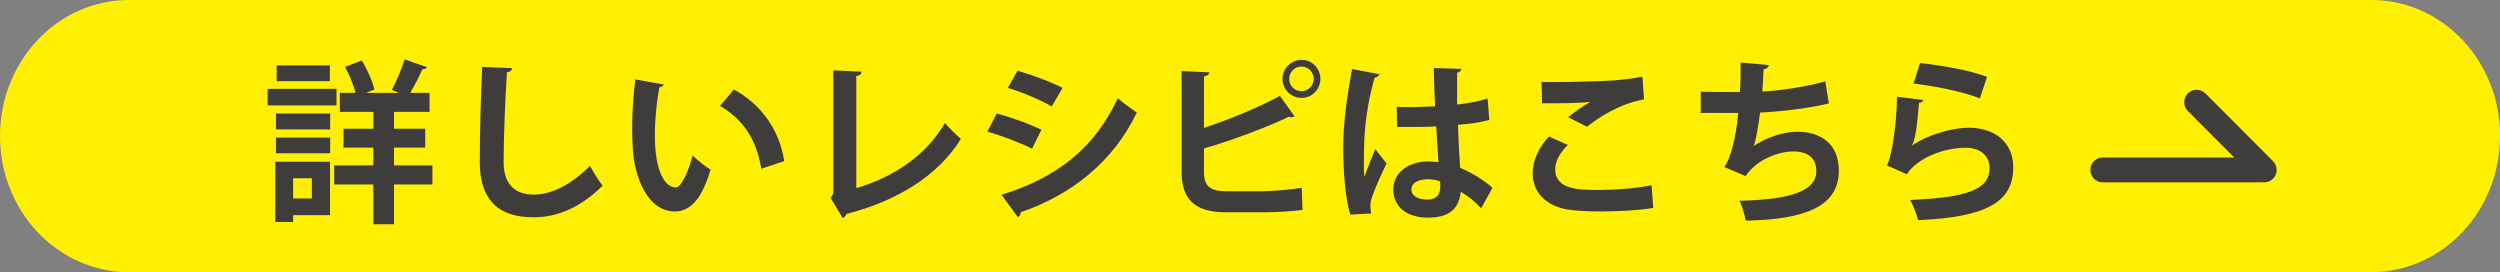
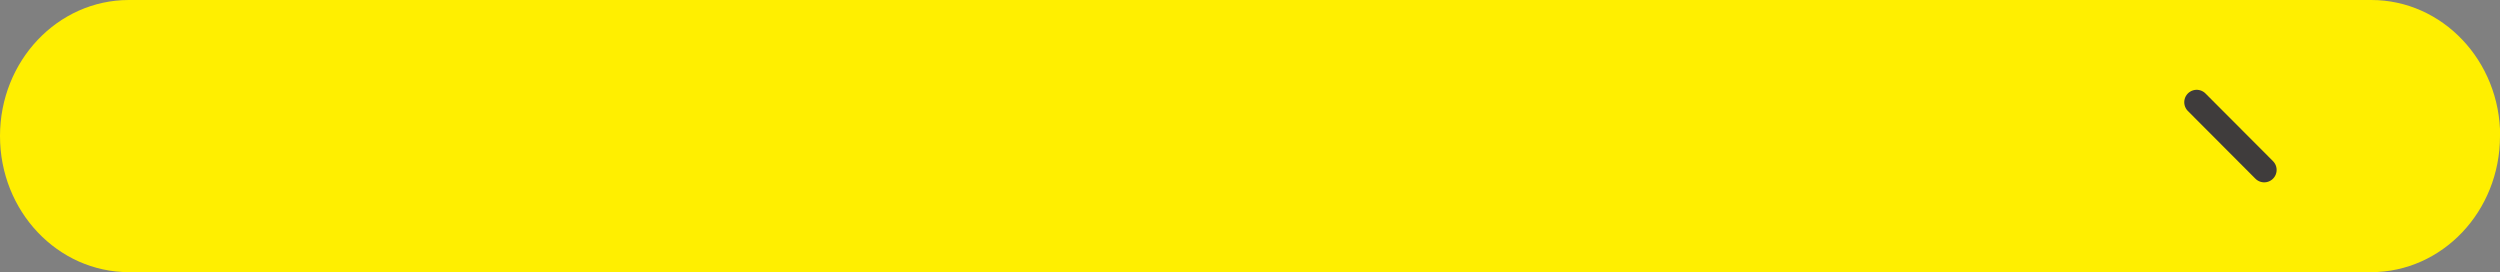
<svg xmlns="http://www.w3.org/2000/svg" viewBox="0 0 149.92 16.32">
  <rect x="0" y="0" width="149.92" height="16.32" fill="#808080" stroke="none" />
  <path d="M149.92 8.16c0 4.51-3.46 8.16-7.73 8.16H7.73C3.46 16.32 0 12.67 0 8.16S3.46 0 7.73 0H142.2c4.27 0 7.73 3.65 7.73 8.16z" fill="#ffef00" />
-   <path d="M20.18 5.33v.99h-4.13v-.99h4.13zm-.39 4.37v3.2h-2.21v.41h-1.07V9.7h3.27zm-3.24-1.94v-.95h3.25v.95h-3.25zm0 1.43v-.94h3.25v.94h-3.25zm3.23-5.27v.95h-3.19v-.95h3.19zm-1.08 6.77h-1.12v1.21h1.12v-1.21zm7.23-.77v1.14h-2.3v2.39h-1.24v-2.39h-2.35V9.92h2.35V8.85H20.6V7.72h1.79V6.71h-2.01V5.57h.95c-.13-.47-.38-1.09-.64-1.56l1.01-.38c.33.54.64 1.25.75 1.74l-.5.2h1.98l-.43-.18c.27-.5.6-1.26.76-1.83l1.35.47c-.04.08-.15.13-.28.12-.19.43-.47.98-.73 1.42h1.16v1.14h-2.13v1.01h1.87v1.13h-1.87v1.07h2.3zm4.78-5.82c-.02.13-.11.21-.31.24-.09 1.39-.2 3.84-.2 5.37 0 1.34.68 1.96 1.8 1.96 1.03 0 2.18-.53 3.38-1.72.16.29.56.96.76 1.18-1.31 1.3-2.69 1.9-4.15 1.9-2.32 0-3.22-1.27-3.22-3.32 0-1.4.07-4.43.15-5.7l1.8.08zm9.1.96c-.03.09-.15.17-.27.18-.16.82-.27 1.91-.27 2.87 0 2.3.67 3.13 1.25 3.13.36 0 .79-1.05 1.02-1.91.25.25.76.66 1.07.84-.5 1.71-1.18 2.51-2.14 2.51-1.62 0-2.41-2.02-2.52-3.72-.02-.38-.04-.78-.04-1.21 0-.95.06-2 .19-2.99l1.71.31zm5.84 5.05c-.31-1.88-1.18-3-2.47-3.76l.83-.98c1.47.79 2.7 2.24 3.02 4.29l-1.38.46zm5.7 1.17c2.27-.66 4.21-1.99 5.32-3.91.23.31.7.73.95.96-1.34 2.18-3.8 3.72-6.86 4.5-.03.09-.12.21-.22.25l-.73-1.21.16-.26V4.22l1.7.08c-.01.13-.1.23-.32.26v6.71zm8.42-4.47c.93.24 1.99.63 2.68.97l-.56 1.14c-.68-.35-1.78-.78-2.68-1.02l.56-1.09zm.29 4.87c3.21-.99 5.54-2.7 6.97-5.79.26.23.87.68 1.14.86-1.42 2.98-3.97 4.96-6.97 5.98.02.1-.03.22-.17.28l-.97-1.33zm.96-7.44c.93.27 1.98.66 2.7 1.03l-.65 1.11c-.73-.41-1.71-.83-2.63-1.11l.58-1.03zm14.73 7.23c.54-.01 1.7-.1 2.31-.21.02.43.03.89.05 1.33-.58.08-1.71.14-2.25.14h-2.35c-1.83 0-2.65-.75-2.65-2.42V4.26l1.66.08c-.02.12-.09.21-.32.24v3.09c1.34-.44 3.32-1.23 4.55-1.92l.89 1.24s-.12.04-.18.04c-.05 0-.11 0-.17-.03-.99.49-3.31 1.4-5.09 1.9v1.42c0 .86.39 1.15 1.35 1.15h2.21zm2.3-7.88c.63 0 1.13.51 1.13 1.14s-.5 1.14-1.13 1.14-1.14-.51-1.14-1.14.53-1.14 1.14-1.14zm.73 1.14c0-.41-.32-.74-.73-.74s-.74.33-.74.74.32.74.74.74.73-.36.73-.74zm2.2 8.13c-.29-.81-.43-2.56-.43-3.99 0-1.53.23-3.1.53-4.73l1.64.31c-.02.1-.16.19-.29.21-.64 2.27-.64 3.88-.64 5.08 0 .36 0 .68.03.86.15-.41.48-1.26.65-1.66l.68.87c-.27.52-.66 1.4-.87 1.99-.07.19-.1.36-.1.55 0 .14.01.28.05.45l-1.25.07zm2.78-6.45c.76.03 1.54 0 2.3-.03-.04-.82-.07-1.53-.08-2.3l1.66.05c-.02.1-.09.2-.26.23v1.91c.72-.08 1.33-.21 1.83-.36l.1 1.28c-.46.14-1.12.24-1.88.29.03.94.08 1.9.13 2.58.72.31 1.42.74 1.94 1.2l-.68 1.23c-.33-.37-.76-.72-1.22-.99-.14 1.33-1.1 1.55-1.99 1.55-1.29 0-2.06-.7-2.06-1.67 0-1.1 1.01-1.7 2.08-1.7.2 0 .41.02.63.05-.04-.55-.08-1.39-.13-2.15-.3.02-.67.03-.9.03h-1.45l-.02-1.2zm2.6 4.46c-.21-.07-.49-.12-.72-.12-.51 0-1 .17-1 .62 0 .4.44.6.97.6s.77-.31.76-.79c0-.07 0-.2-.01-.29zm12.78 1.6c-.84.14-2.05.21-3.14.21-.91 0-1.73-.05-2.17-.15-1.35-.3-1.92-1.19-1.92-2.14 0-.82.42-1.61.98-2.2l1.13.5c-.48.47-.76.99-.76 1.46 0 1.24 1.5 1.24 2.56 1.24s2.27-.09 3.22-.28l.1 1.35zm-5.11-5.44c.35-.28.92-.69 1.34-.92-.53.07-2.02.1-2.9.08 0-.31-.01-.98-.03-1.28.19.01.44.01.72.01 1.06 0 2.58-.04 3.31-.08.63-.03 1.39-.12 2.02-.24l.1 1.36c-1.49.26-2.79 1.13-3.42 1.64l-1.15-.58zm15.65-.83c-1.25.31-2.92.49-4.13.55-.14 1.01-.26 1.72-.39 2.01.71-.49 1.76-.86 2.6-.86 1.44 0 2.51.73 2.51 2.33 0 2.15-2 2.93-5.57 3-.08-.32-.24-.93-.39-1.19 2.96-.07 4.61-.54 4.61-1.78 0-.75-.46-1.18-1.39-1.18-.83 0-2.18.46-2.85 1.48l-1.28-.55c.31-.34.7-1.64.84-3.24h-2.25V5.5c.48.02 1.6.02 2.35.02.04-.54.05-1.18.04-1.77l1.69.15c-.03.18-.16.23-.31.25-.02.45-.05.93-.08 1.34 1.02-.05 2.63-.28 3.78-.61l.21 1.32zm5.67-.21c-.05.11-.13.16-.27.18-.12 1.45-.24 2.29-.43 2.56h.01c.93-.65 2.4-1.07 3.4-1.07 1.53 0 2.68.85 2.67 2.4-.01 2-1.52 2.97-5.7 3.14-.09-.32-.28-.86-.48-1.21 3.48-.14 4.75-.65 4.76-1.89.01-.74-.53-1.24-1.45-1.24-1.3 0-2.91.63-3.51 1.59l-1.21-.54c.22-.17.6-2.2.62-4.11l1.61.2zm-.21-2.21c1.26.14 2.93.41 4.02.83l-.43 1.29c-1.05-.43-2.8-.75-3.98-.89l.39-1.22z" fill="#3f3c3c" />
-   <path fill="#3f3c3c" stroke="#3f3c3c" stroke-linecap="round" stroke-linejoin="round" stroke-width="1.49" d="M126.1 10.19h9.41" />
  <path stroke="#3f3c3c" stroke-linecap="round" stroke-linejoin="round" stroke-width="1.49" fill="none" d="M131.73 6.13l4.05 4.06" />
</svg>